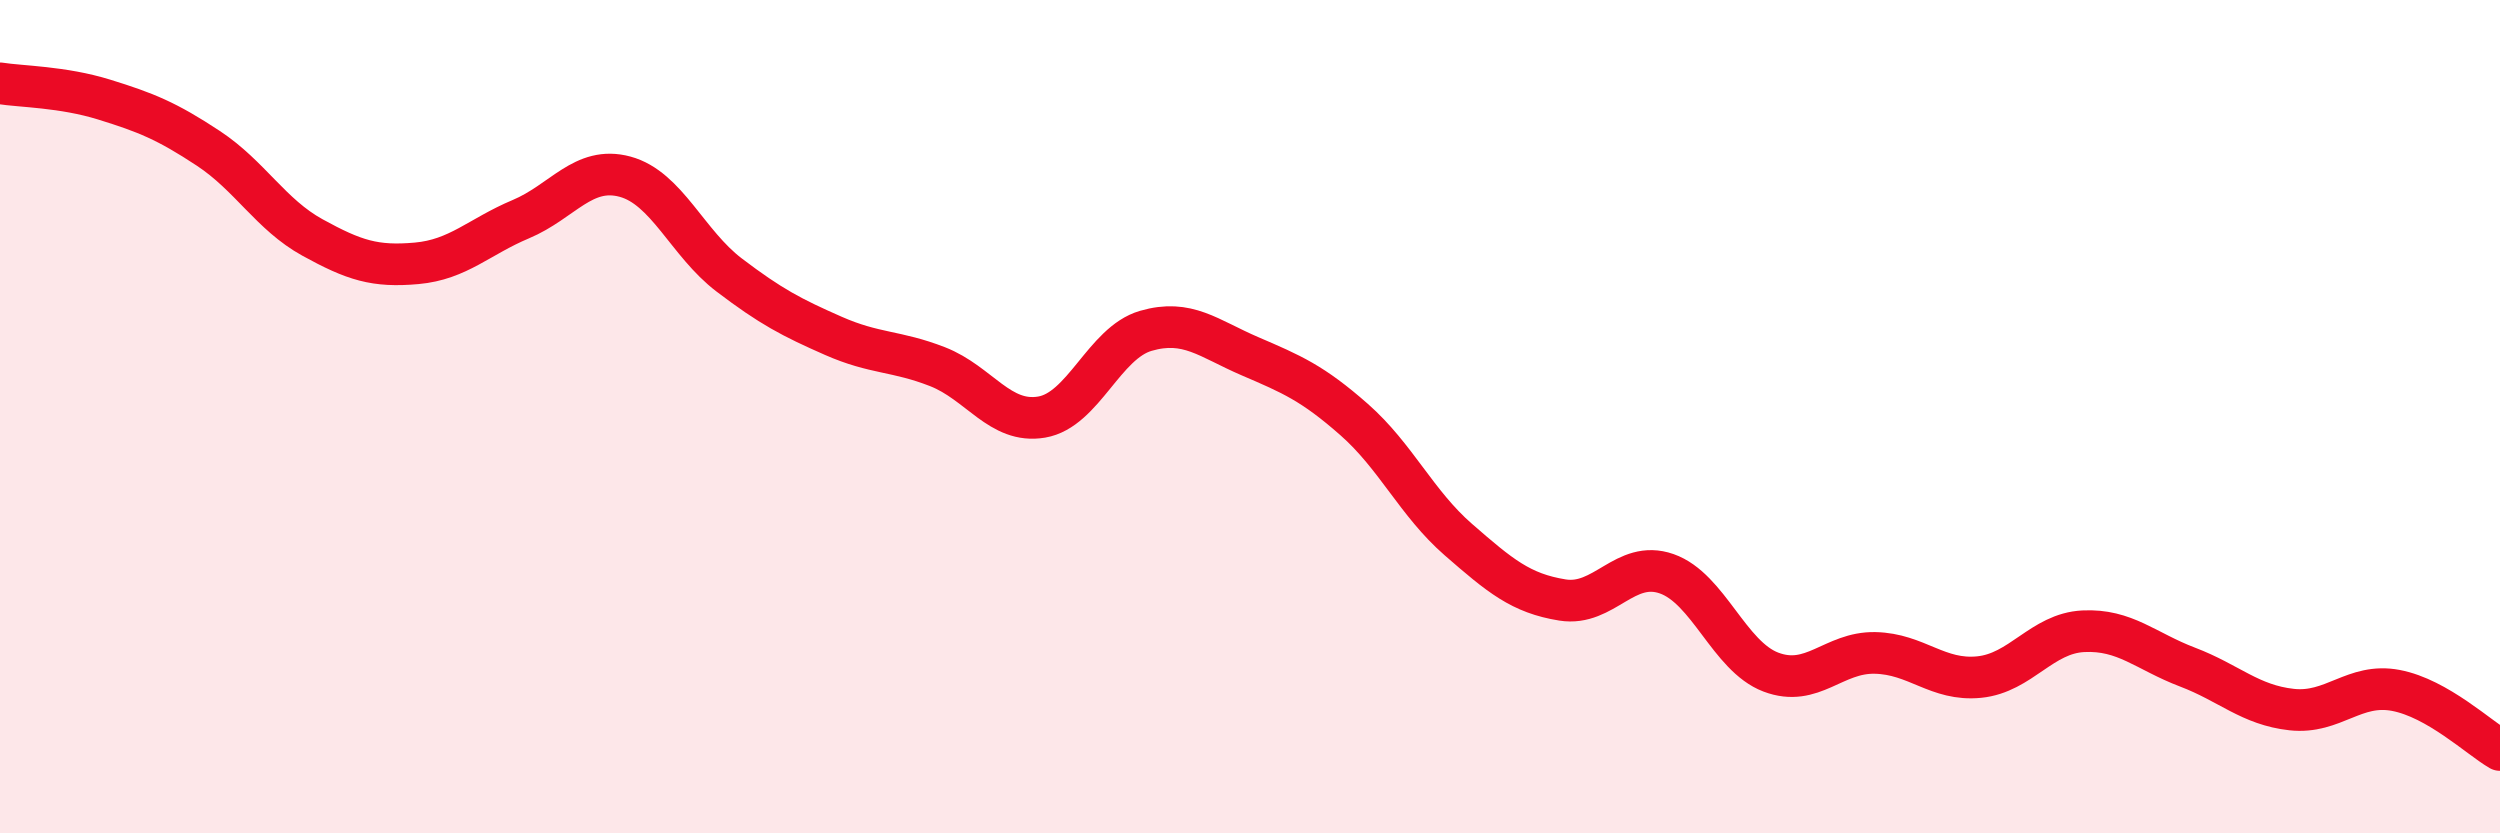
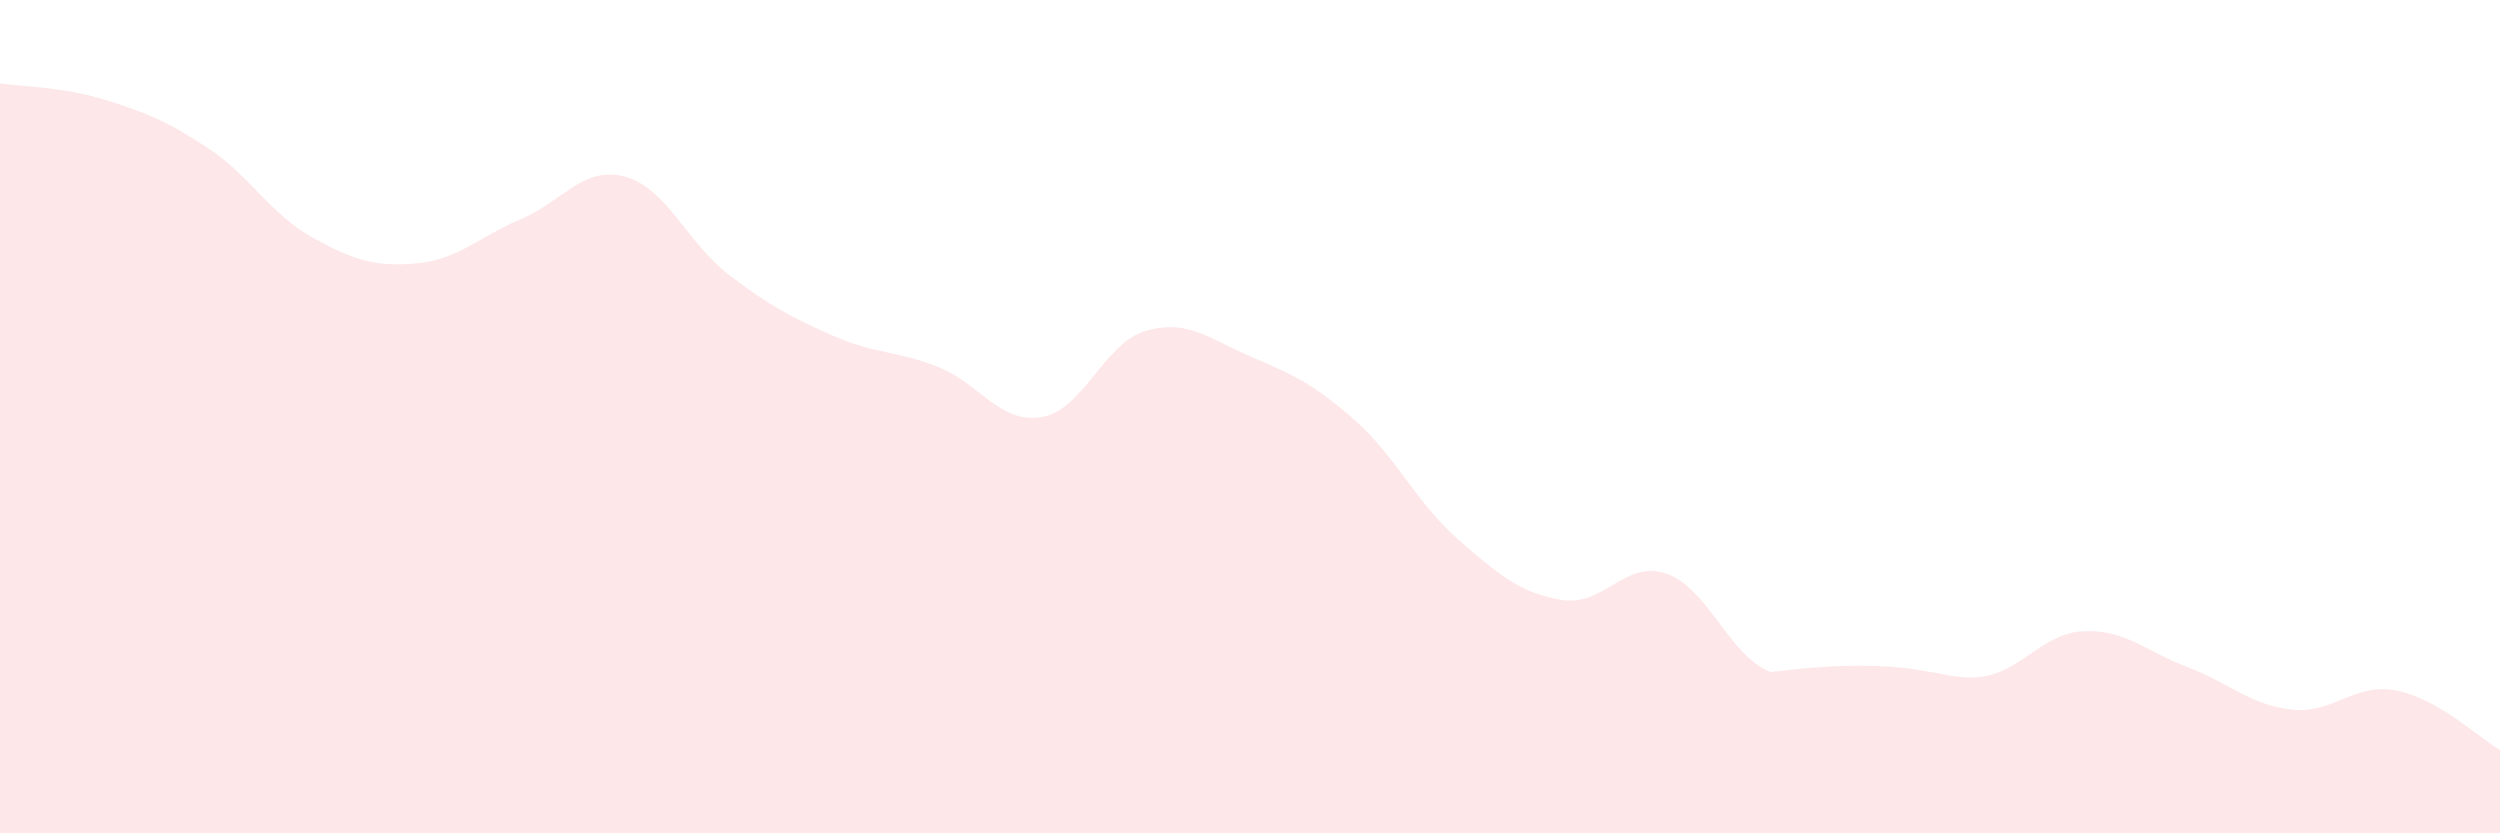
<svg xmlns="http://www.w3.org/2000/svg" width="60" height="20" viewBox="0 0 60 20">
-   <path d="M 0,2 C 0.5,2.08 1.5,2.08 2.5,2.39 C 3.5,2.7 4,2.9 5,3.56 C 6,4.22 6.5,5.15 7.5,5.7 C 8.5,6.25 9,6.41 10,6.32 C 11,6.23 11.5,5.68 12.5,5.26 C 13.5,4.84 14,3.97 15,4.24 C 16,4.51 16.5,5.84 17.5,6.6 C 18.5,7.36 19,7.62 20,8.06 C 21,8.5 21.5,8.41 22.5,8.8 C 23.5,9.19 24,10.18 25,10.01 C 26,9.84 26.5,8.23 27.5,7.94 C 28.5,7.65 29,8.12 30,8.55 C 31,8.98 31.5,9.19 32.5,10.07 C 33.5,10.95 34,12.08 35,12.95 C 36,13.82 36.5,14.24 37.5,14.4 C 38.5,14.56 39,13.42 40,13.77 C 41,14.12 41.5,15.75 42.5,16.13 C 43.5,16.51 44,15.65 45,15.67 C 46,15.69 46.5,16.35 47.5,16.25 C 48.5,16.15 49,15.2 50,15.15 C 51,15.1 51.5,15.63 52.5,16.01 C 53.5,16.39 54,16.92 55,17.03 C 56,17.14 56.5,16.38 57.5,16.57 C 58.5,16.76 59.5,17.71 60,18L60 20L0 20Z" fill="#EB0A25" opacity="0.1" stroke-linecap="round" stroke-linejoin="round" />
-   <path d="M 0,2 C 0.5,2.08 1.5,2.08 2.5,2.39 C 3.5,2.7 4,2.9 5,3.56 C 6,4.22 6.5,5.15 7.5,5.7 C 8.5,6.25 9,6.41 10,6.32 C 11,6.23 11.5,5.68 12.5,5.26 C 13.5,4.84 14,3.97 15,4.24 C 16,4.51 16.5,5.84 17.5,6.6 C 18.5,7.36 19,7.62 20,8.06 C 21,8.5 21.5,8.41 22.5,8.8 C 23.5,9.19 24,10.18 25,10.01 C 26,9.84 26.5,8.23 27.5,7.94 C 28.5,7.65 29,8.12 30,8.55 C 31,8.98 31.5,9.19 32.5,10.07 C 33.5,10.95 34,12.08 35,12.95 C 36,13.82 36.5,14.24 37.5,14.4 C 38.5,14.56 39,13.42 40,13.77 C 41,14.12 41.5,15.75 42.5,16.13 C 43.5,16.51 44,15.65 45,15.67 C 46,15.69 46.5,16.35 47.5,16.25 C 48.5,16.15 49,15.2 50,15.15 C 51,15.1 51.5,15.63 52.5,16.01 C 53.5,16.39 54,16.92 55,17.03 C 56,17.14 56.5,16.38 57.5,16.57 C 58.5,16.76 59.5,17.71 60,18" stroke="#EB0A25" stroke-width="1" fill="none" stroke-linecap="round" stroke-linejoin="round" />
+   <path d="M 0,2 C 0.5,2.08 1.5,2.08 2.5,2.39 C 3.5,2.7 4,2.9 5,3.56 C 6,4.22 6.5,5.15 7.5,5.7 C 8.5,6.25 9,6.41 10,6.32 C 11,6.23 11.5,5.68 12.5,5.26 C 13.5,4.84 14,3.97 15,4.24 C 16,4.51 16.5,5.84 17.5,6.6 C 18.5,7.36 19,7.62 20,8.06 C 21,8.5 21.5,8.41 22.5,8.8 C 23.5,9.19 24,10.18 25,10.01 C 26,9.84 26.5,8.23 27.5,7.94 C 28.5,7.65 29,8.12 30,8.55 C 31,8.98 31.5,9.19 32.5,10.07 C 33.5,10.95 34,12.08 35,12.95 C 36,13.82 36.5,14.24 37.5,14.4 C 38.5,14.56 39,13.42 40,13.77 C 41,14.12 41.5,15.75 42.5,16.13 C 46,15.69 46.5,16.35 47.5,16.25 C 48.5,16.15 49,15.2 50,15.15 C 51,15.1 51.5,15.63 52.5,16.01 C 53.5,16.39 54,16.92 55,17.03 C 56,17.14 56.5,16.38 57.5,16.57 C 58.5,16.76 59.5,17.71 60,18L60 20L0 20Z" fill="#EB0A25" opacity="0.1" stroke-linecap="round" stroke-linejoin="round" />
</svg>